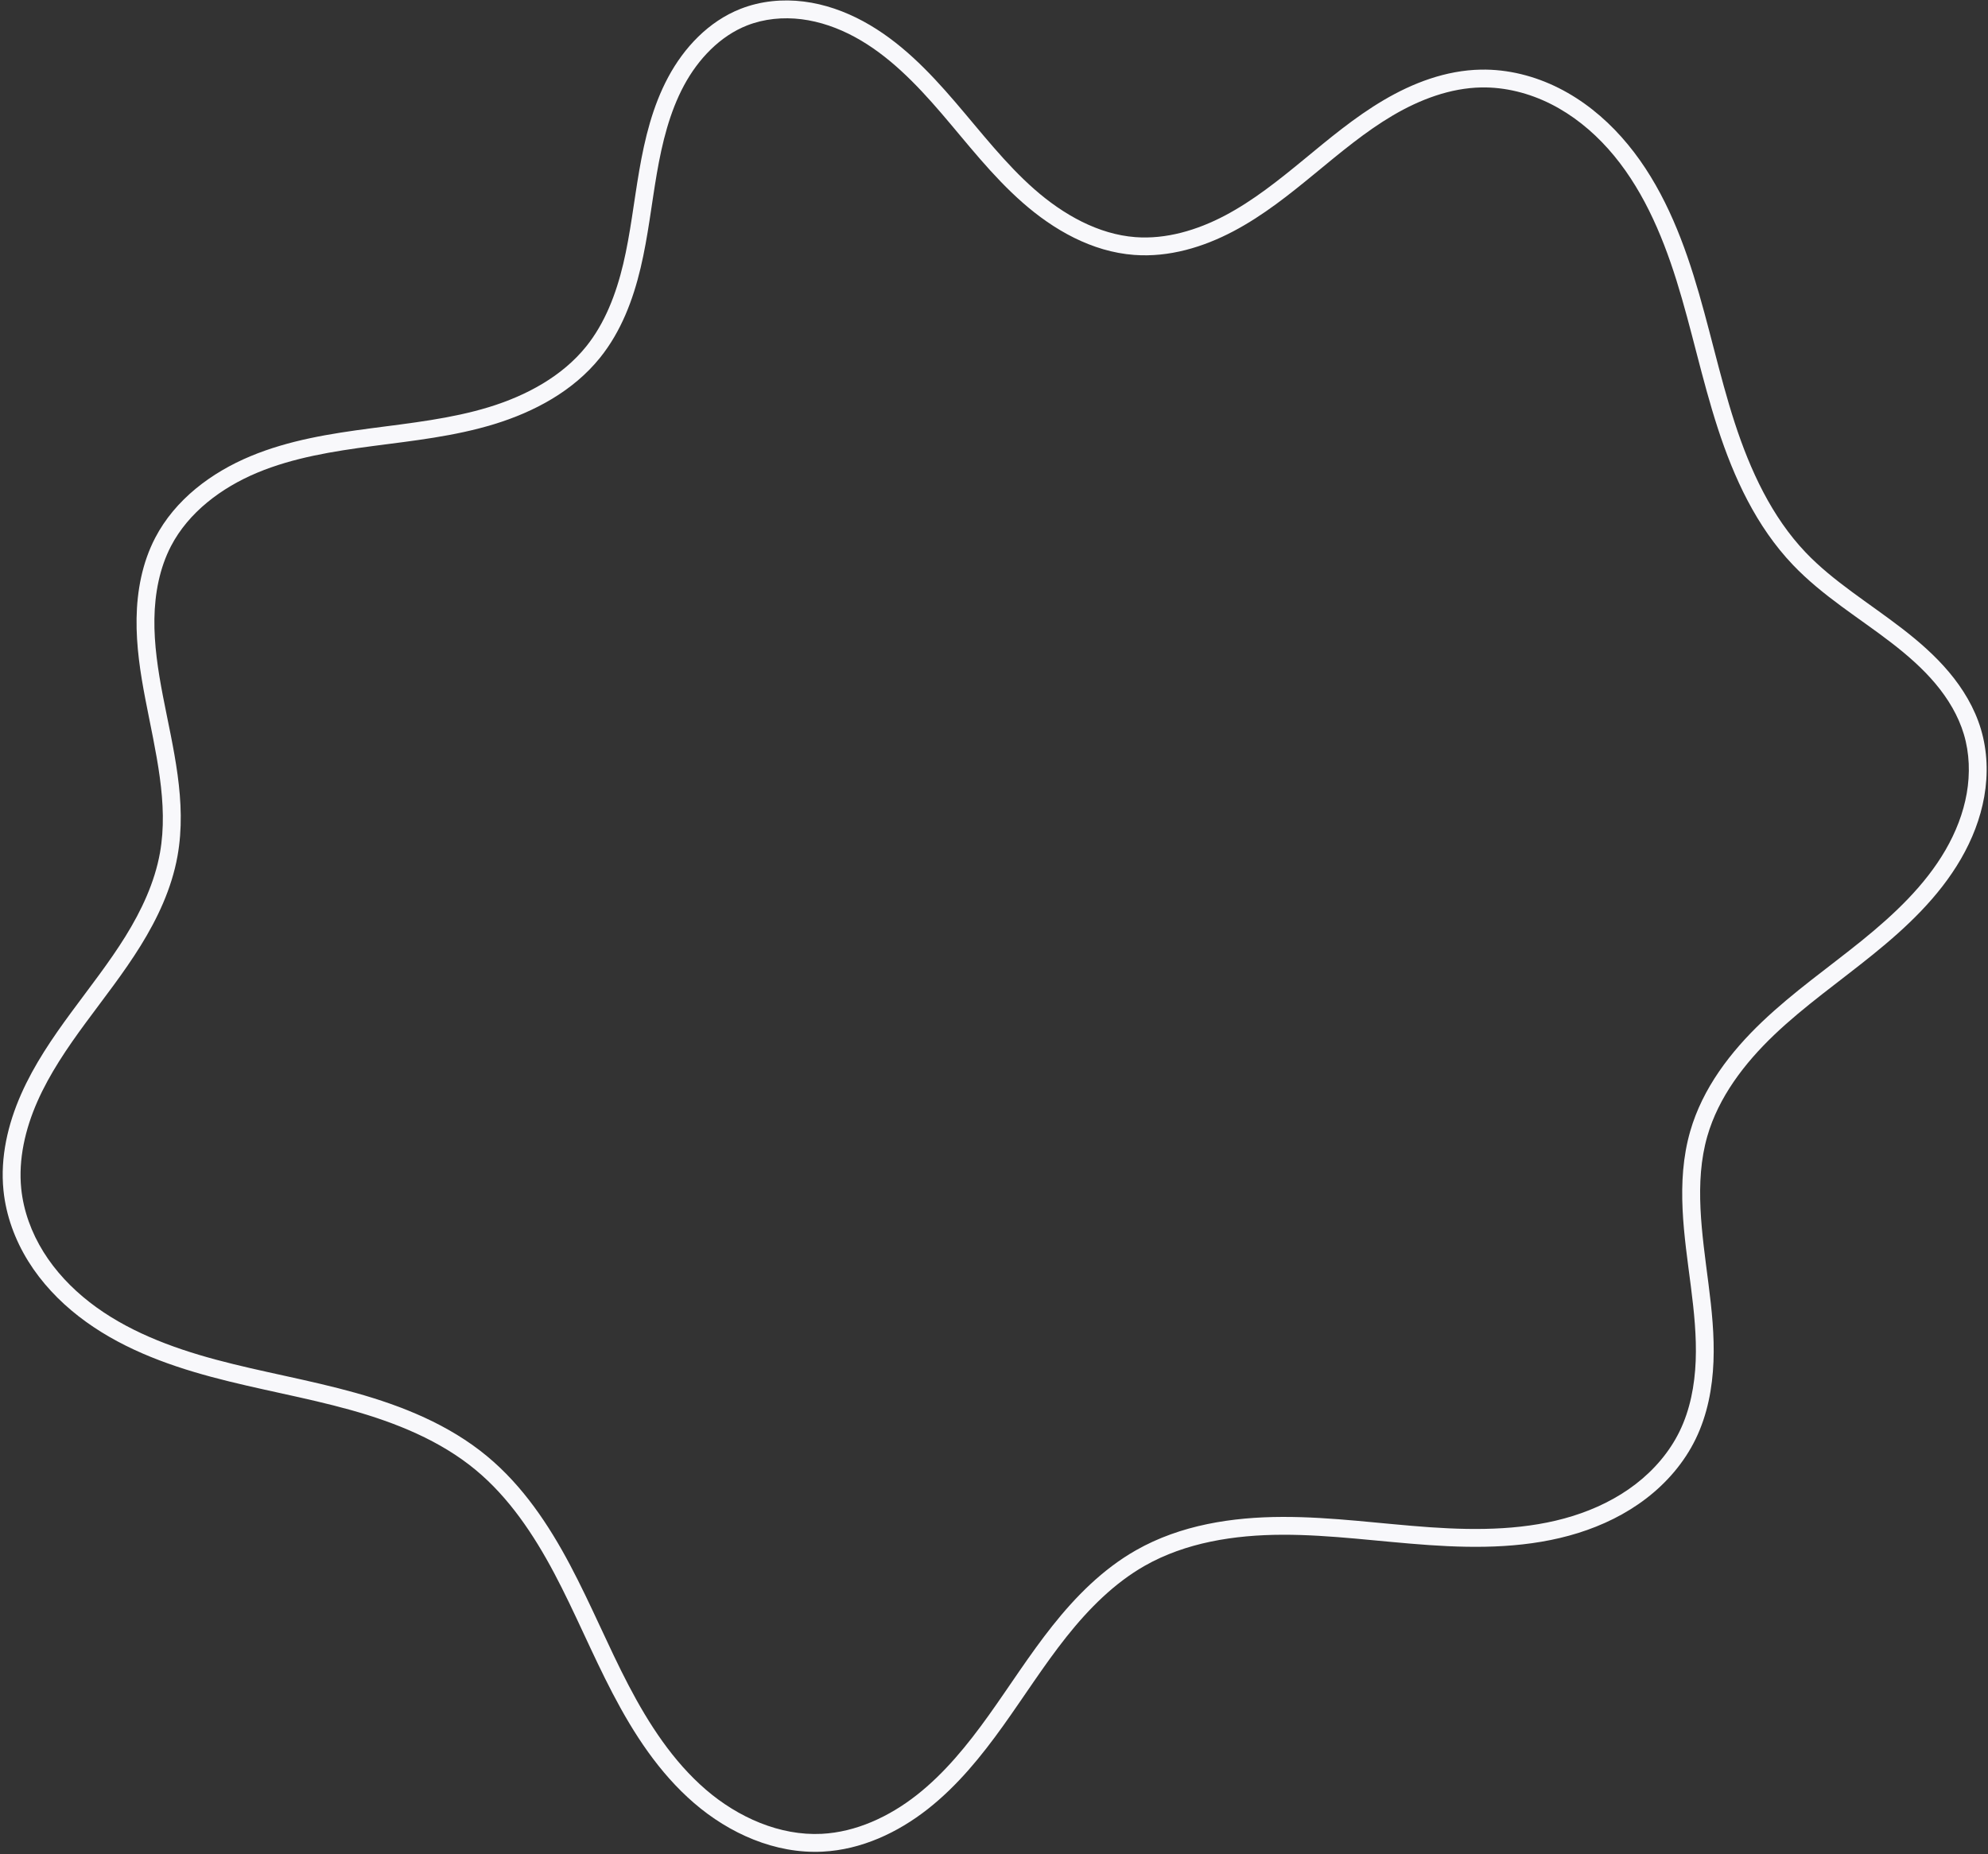
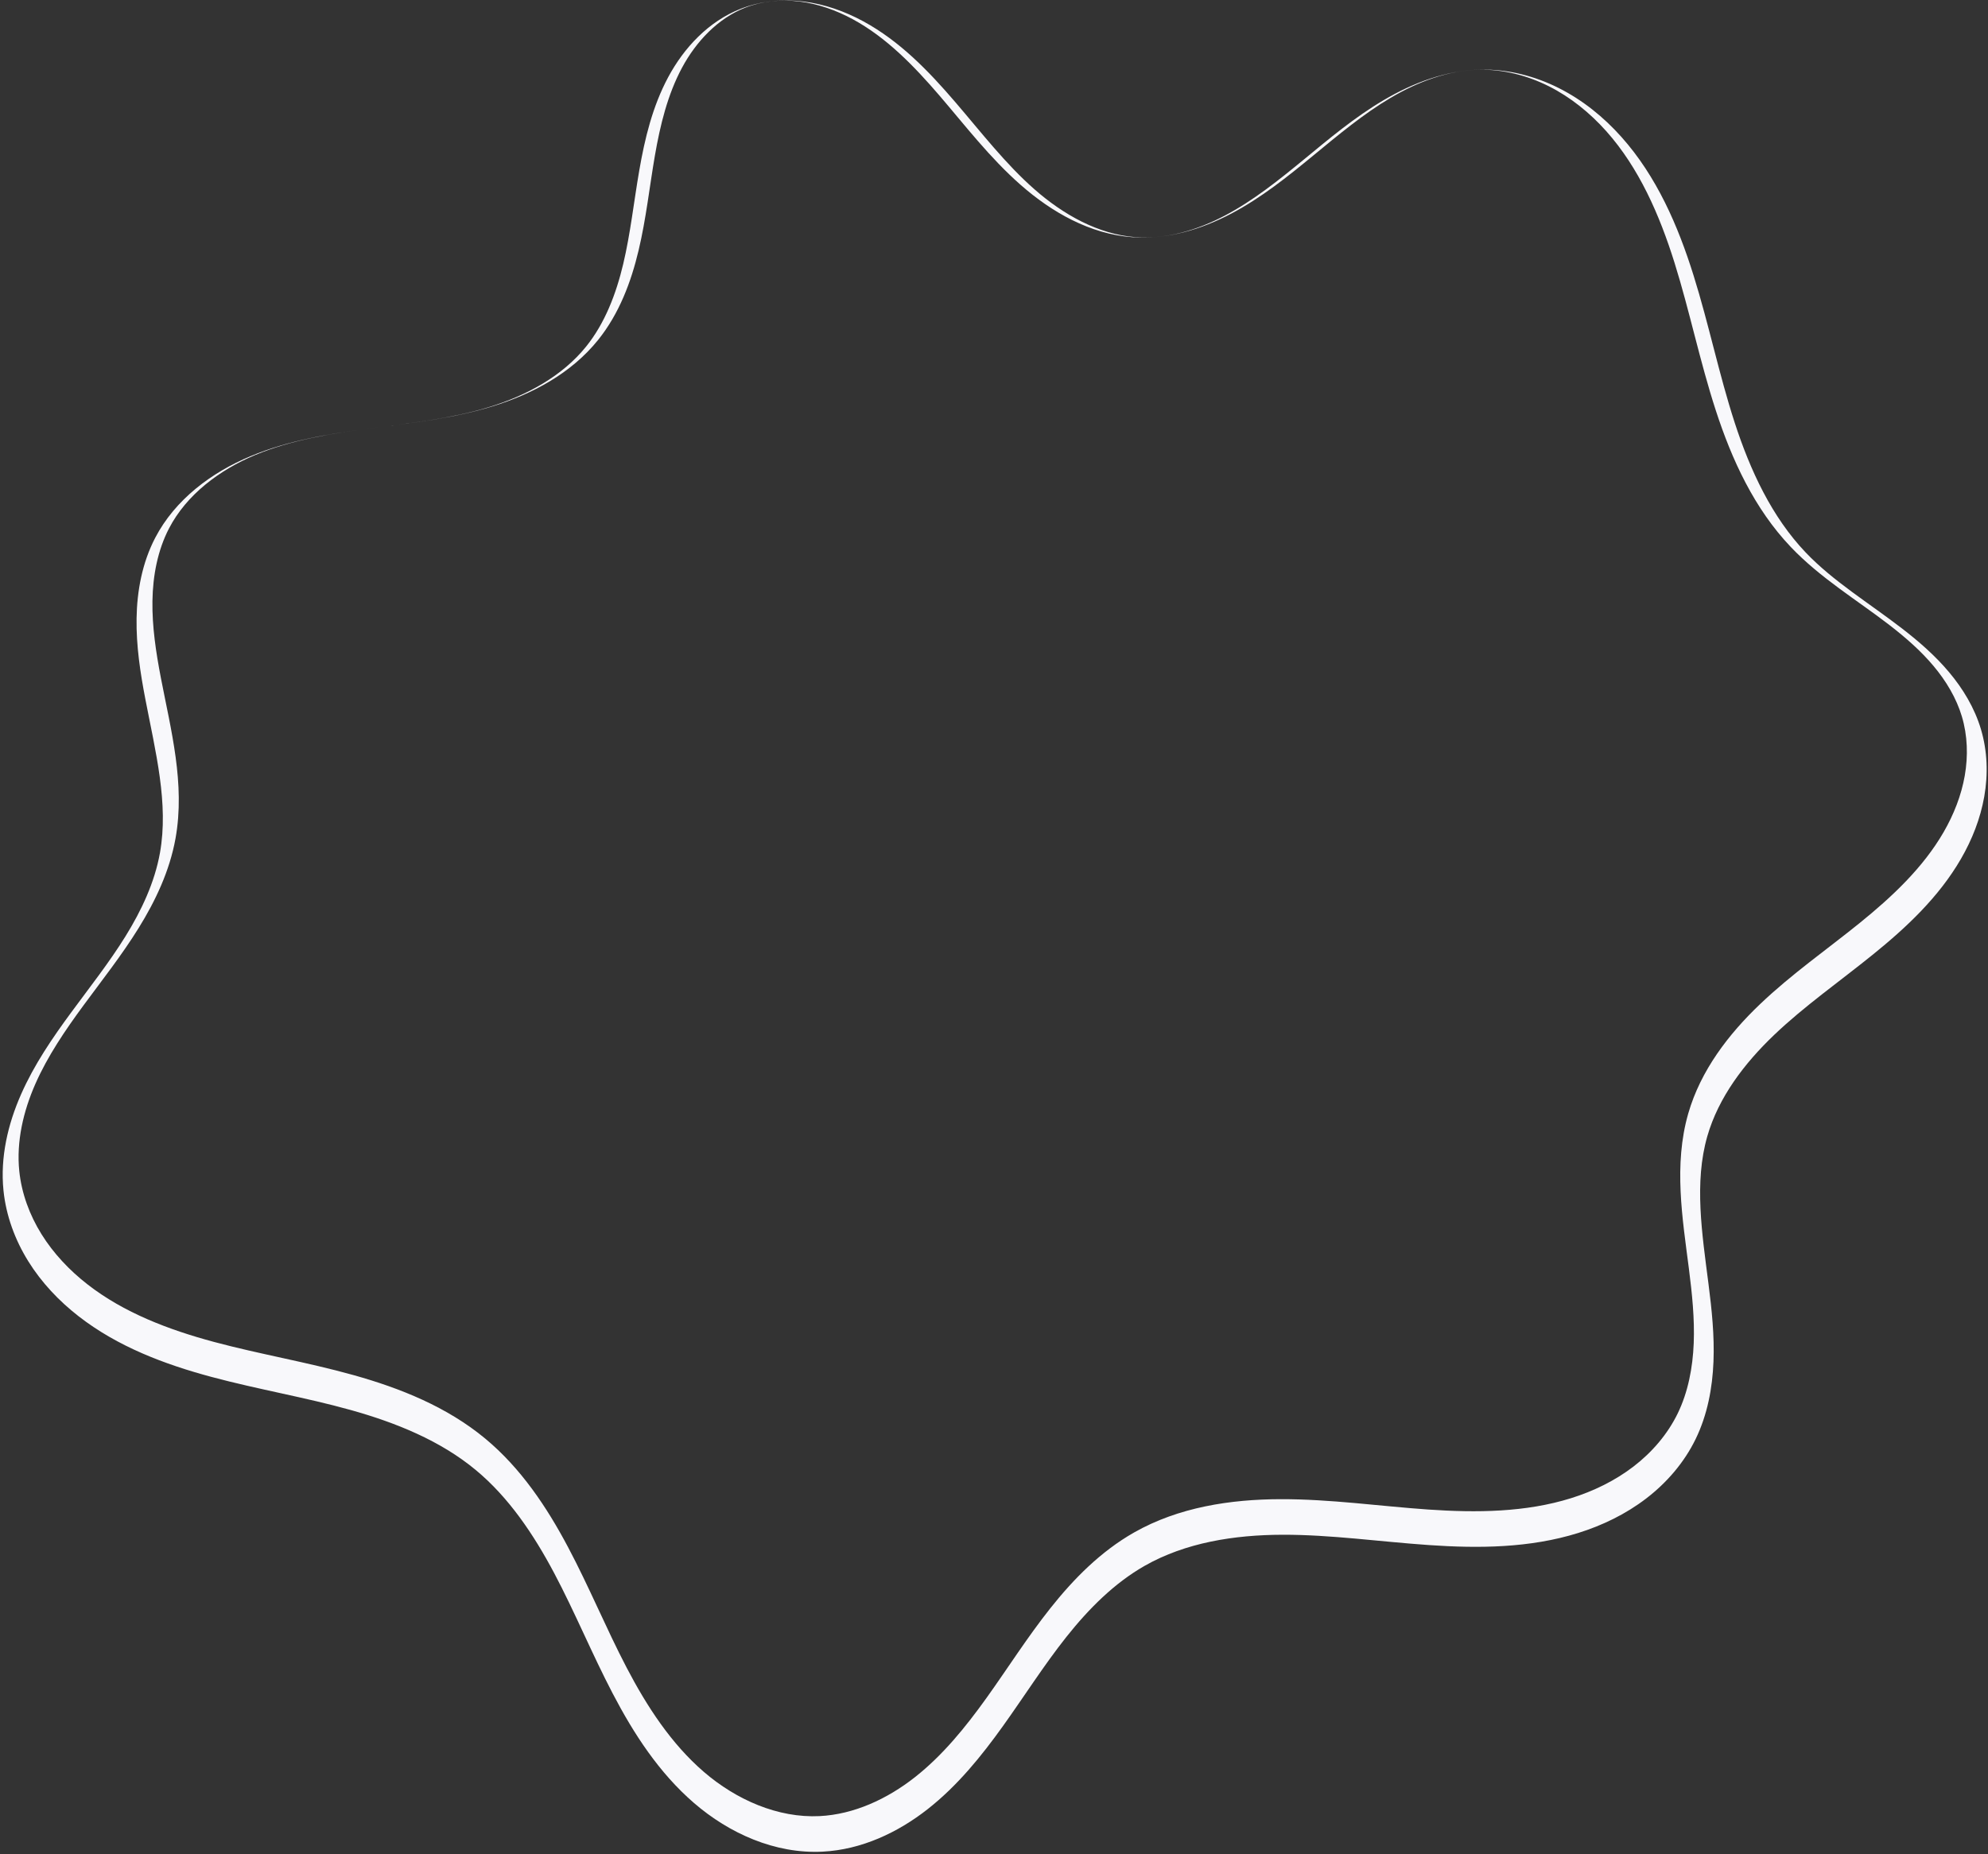
<svg xmlns="http://www.w3.org/2000/svg" fill="#f8f8fb" height="412.7" preserveAspectRatio="xMidYMid meet" version="1" viewBox="-0.6 -0.1 442.4 412.7" width="442.4" zoomAndPan="magnify">
  <rect x="-0.6" y="-0.1" width="442.4" height="412.7" fill="#333333" stroke="none" />
  <g id="change1_1">
-     <path color="#f8f8fb" d="m -2576.07,1036.502 c -2.366,0.259 -4.703,0.811 -6.941,1.689 -7.143,2.802 -12.594,8.643 -16.111,15.197 -3.504,6.53 -5.226,13.724 -6.445,20.781 -1.219,7.054 -1.972,14.068 -3.564,20.787 -1.591,6.711 -4.085,13.216 -8.254,18.398 -5.318,6.611 -13.271,10.931 -21.643,13.492 -8.389,2.567 -17.312,3.536 -26.291,4.719 -8.982,1.183 -18.181,2.621 -26.801,6.221 -8.645,3.61 -16.717,9.602 -21.166,18.146 -2.904,5.577 -4.055,11.838 -4.148,17.959 -0.094,6.113 0.831,12.109 1.953,17.945 2.242,11.664 5.23,23.223 3.246,34.252 -1.175,6.535 -4.082,12.763 -7.682,18.57 -3.603,5.811 -7.911,11.268 -12.078,16.936 -4.168,5.668 -8.227,11.598 -11.145,18.215 -2.923,6.627 -4.662,13.997 -3.912,21.391 0.571,5.629 2.572,11.027 5.525,15.775 2.951,4.745 6.829,8.833 11.185,12.225 8.709,6.779 19.142,10.703 29.545,13.498 10.397,2.793 20.916,4.55 31.023,7.377 10.101,2.825 19.941,6.818 27.812,13.344 7.352,6.095 12.869,14.303 17.461,22.959 4.594,8.661 8.367,17.877 13.021,26.793 4.657,8.921 10.297,17.647 18.104,24.385 7.832,6.759 18.02,11.347 28.584,10.82 8.664,-0.432 16.768,-4.248 23.426,-9.48 6.643,-5.221 11.944,-11.788 16.736,-18.48 4.791,-6.691 9.137,-13.571 14.117,-19.844 4.977,-6.268 10.666,-11.979 17.436,-15.83 9.079,-5.165 19.928,-6.878 30.654,-6.904 10.739,-0.027 21.559,1.534 32.565,2.295 11.011,0.761 22.421,0.69 33.23,-2.686 5.408,-1.689 10.615,-4.207 15.166,-7.701 4.555,-3.497 8.425,-7.973 10.971,-13.199 2.636,-5.413 3.742,-11.376 3.975,-17.232 0.232,-5.851 -0.382,-11.618 -1.103,-17.266 -1.441,-11.284 -3.232,-22.604 -0.264,-32.926 2.48,-8.624 8.203,-16.183 14.904,-22.57 6.711,-6.397 14.469,-11.814 21.908,-17.83 7.443,-6.019 14.689,-12.785 19.627,-21.322 2.471,-4.272 4.329,-8.958 5.191,-13.891 0.864,-4.938 0.708,-10.105 -0.746,-14.977 -1.416,-4.743 -3.994,-9.004 -7.098,-12.697 -3.1,-3.69 -6.712,-6.827 -10.426,-9.693 -7.427,-5.731 -15.342,-10.513 -21.463,-16.934 -7.541,-7.911 -12.341,-18.24 -15.807,-28.9 -3.468,-10.668 -5.733,-21.843 -9.17,-32.824 -3.439,-10.988 -8.174,-21.959 -16.025,-30.76 -3.928,-4.404 -8.611,-8.208 -13.945,-10.893 -5.339,-2.687 -11.314,-4.221 -17.359,-4.107 -7.76,0.146 -15.136,2.969 -21.625,6.795 -6.479,3.82 -12.169,8.62 -17.795,13.248 -5.625,4.627 -11.265,9.135 -17.498,12.426 -6.22,3.284 -13.153,5.327 -19.941,4.816 -8.246,-0.62 -16.032,-4.988 -22.479,-10.654 -6.465,-5.682 -11.848,-12.687 -17.67,-19.471 -5.826,-6.788 -12.267,-13.498 -20.42,-17.916 -4.08,-2.211 -8.56,-3.812 -13.246,-4.399 -2.346,-0.294 -4.74,-0.327 -7.106,-0.068 z m 0.438,3.947 c 2.041,-0.223 4.123,-0.196 6.176,0.061 4.111,0.515 8.131,1.936 11.846,3.949 7.437,4.03 13.578,10.342 19.301,17.01 5.726,6.672 11.206,13.843 18.061,19.867 6.872,6.04 15.364,10.921 24.801,11.631 7.771,0.585 15.402,-1.731 22.094,-5.264 6.679,-3.526 12.515,-8.223 18.166,-12.871 5.65,-4.647 11.191,-9.299 17.289,-12.895 6.088,-3.589 12.845,-6.117 19.684,-6.246 5.322,-0.1 10.685,1.261 15.502,3.686 4.821,2.427 9.127,5.91 12.768,9.99 7.285,8.167 11.847,18.59 15.199,29.303 3.355,10.72 5.622,21.909 9.184,32.865 3.564,10.964 8.559,21.864 16.707,30.412 6.611,6.935 14.729,11.794 21.91,17.336 3.589,2.77 6.98,5.731 9.815,9.105 2.831,3.37 5.109,7.183 6.332,11.281 1.255,4.206 1.407,8.762 0.639,13.156 -0.769,4.399 -2.445,8.659 -4.717,12.588 -4.548,7.863 -11.399,14.329 -18.688,20.223 -7.293,5.897 -15.146,11.368 -22.148,18.043 -7.013,6.684 -13.226,14.762 -15.982,24.346 -3.293,11.451 -1.286,23.337 0.143,34.525 0.714,5.589 1.291,11.139 1.074,16.607 -0.217,5.462 -1.254,10.881 -3.578,15.652 -2.242,4.603 -5.703,8.629 -9.82,11.789 -4.121,3.163 -8.904,5.489 -13.932,7.059 -10.062,3.142 -20.971,3.26 -31.773,2.514 -10.808,-0.747 -21.721,-2.33 -32.848,-2.303 -11.139,0.028 -22.681,1.777 -32.608,7.424 -7.401,4.21 -13.421,10.312 -18.582,16.812 -5.157,6.496 -9.534,13.435 -14.234,20 -4.699,6.563 -9.787,12.816 -15.963,17.67 -6.161,4.842 -13.551,8.257 -21.17,8.637 -9.281,0.463 -18.582,-3.638 -25.793,-9.861 -7.236,-6.245 -12.639,-14.523 -17.178,-23.217 -4.541,-8.699 -8.318,-17.924 -13.035,-26.816 -4.72,-8.898 -10.488,-17.565 -18.434,-24.152 -8.507,-7.053 -18.89,-11.206 -29.277,-14.111 -10.381,-2.903 -20.913,-4.662 -31.062,-7.389 -10.143,-2.725 -20.057,-6.508 -28.137,-12.797 -4.037,-3.143 -7.587,-6.9 -10.254,-11.188 -2.665,-4.284 -4.442,-9.126 -4.945,-14.08 -0.661,-6.512 0.876,-13.227 3.594,-19.389 2.722,-6.172 6.599,-11.875 10.711,-17.467 4.113,-5.593 8.492,-11.128 12.254,-17.195 3.764,-6.072 6.916,-12.738 8.215,-19.959 2.189,-12.168 -1.047,-24.222 -3.254,-35.703 -1.103,-5.736 -1.97,-11.464 -1.883,-17.135 0.087,-5.662 1.163,-11.31 3.701,-16.186 3.887,-7.465 11.164,-12.973 19.174,-16.318 8.035,-3.356 16.878,-4.773 25.791,-5.947 8.915,-1.175 18.062,-2.145 26.932,-4.859 8.888,-2.719 17.582,-7.346 23.576,-14.799 4.697,-5.839 7.35,-12.92 9.021,-19.973 1.67,-7.044 2.424,-14.141 3.613,-21.025 1.189,-6.881 2.849,-13.647 6.033,-19.58 3.171,-5.909 8.038,-11.015 14.062,-13.379 1.888,-0.741 3.889,-1.214 5.93,-1.438 z" style="-inkscape-stroke:none" transform="translate(2747.227 -1036.327)" />
+     <path color="#f8f8fb" d="m -2576.07,1036.502 c -2.366,0.259 -4.703,0.811 -6.941,1.689 -7.143,2.802 -12.594,8.643 -16.111,15.197 -3.504,6.53 -5.226,13.724 -6.445,20.781 -1.219,7.054 -1.972,14.068 -3.564,20.787 -1.591,6.711 -4.085,13.216 -8.254,18.398 -5.318,6.611 -13.271,10.931 -21.643,13.492 -8.389,2.567 -17.312,3.536 -26.291,4.719 -8.982,1.183 -18.181,2.621 -26.801,6.221 -8.645,3.61 -16.717,9.602 -21.166,18.146 -2.904,5.577 -4.055,11.838 -4.148,17.959 -0.094,6.113 0.831,12.109 1.953,17.945 2.242,11.664 5.23,23.223 3.246,34.252 -1.175,6.535 -4.082,12.763 -7.682,18.57 -3.603,5.811 -7.911,11.268 -12.078,16.936 -4.168,5.668 -8.227,11.598 -11.145,18.215 -2.923,6.627 -4.662,13.997 -3.912,21.391 0.571,5.629 2.572,11.027 5.525,15.775 2.951,4.745 6.829,8.833 11.185,12.225 8.709,6.779 19.142,10.703 29.545,13.498 10.397,2.793 20.916,4.55 31.023,7.377 10.101,2.825 19.941,6.818 27.812,13.344 7.352,6.095 12.869,14.303 17.461,22.959 4.594,8.661 8.367,17.877 13.021,26.793 4.657,8.921 10.297,17.647 18.104,24.385 7.832,6.759 18.02,11.347 28.584,10.82 8.664,-0.432 16.768,-4.248 23.426,-9.48 6.643,-5.221 11.944,-11.788 16.736,-18.48 4.791,-6.691 9.137,-13.571 14.117,-19.844 4.977,-6.268 10.666,-11.979 17.436,-15.83 9.079,-5.165 19.928,-6.878 30.654,-6.904 10.739,-0.027 21.559,1.534 32.565,2.295 11.011,0.761 22.421,0.69 33.23,-2.686 5.408,-1.689 10.615,-4.207 15.166,-7.701 4.555,-3.497 8.425,-7.973 10.971,-13.199 2.636,-5.413 3.742,-11.376 3.975,-17.232 0.232,-5.851 -0.382,-11.618 -1.103,-17.266 -1.441,-11.284 -3.232,-22.604 -0.264,-32.926 2.48,-8.624 8.203,-16.183 14.904,-22.57 6.711,-6.397 14.469,-11.814 21.908,-17.83 7.443,-6.019 14.689,-12.785 19.627,-21.322 2.471,-4.272 4.329,-8.958 5.191,-13.891 0.864,-4.938 0.708,-10.105 -0.746,-14.977 -1.416,-4.743 -3.994,-9.004 -7.098,-12.697 -3.1,-3.69 -6.712,-6.827 -10.426,-9.693 -7.427,-5.731 -15.342,-10.513 -21.463,-16.934 -7.541,-7.911 -12.341,-18.24 -15.807,-28.9 -3.468,-10.668 -5.733,-21.843 -9.17,-32.824 -3.439,-10.988 -8.174,-21.959 -16.025,-30.76 -3.928,-4.404 -8.611,-8.208 -13.945,-10.893 -5.339,-2.687 -11.314,-4.221 -17.359,-4.107 -7.76,0.146 -15.136,2.969 -21.625,6.795 -6.479,3.82 -12.169,8.62 -17.795,13.248 -5.625,4.627 -11.265,9.135 -17.498,12.426 -6.22,3.284 -13.153,5.327 -19.941,4.816 -8.246,-0.62 -16.032,-4.988 -22.479,-10.654 -6.465,-5.682 -11.848,-12.687 -17.67,-19.471 -5.826,-6.788 -12.267,-13.498 -20.42,-17.916 -4.08,-2.211 -8.56,-3.812 -13.246,-4.399 -2.346,-0.294 -4.74,-0.327 -7.106,-0.068 z c 2.041,-0.223 4.123,-0.196 6.176,0.061 4.111,0.515 8.131,1.936 11.846,3.949 7.437,4.03 13.578,10.342 19.301,17.01 5.726,6.672 11.206,13.843 18.061,19.867 6.872,6.04 15.364,10.921 24.801,11.631 7.771,0.585 15.402,-1.731 22.094,-5.264 6.679,-3.526 12.515,-8.223 18.166,-12.871 5.65,-4.647 11.191,-9.299 17.289,-12.895 6.088,-3.589 12.845,-6.117 19.684,-6.246 5.322,-0.1 10.685,1.261 15.502,3.686 4.821,2.427 9.127,5.91 12.768,9.99 7.285,8.167 11.847,18.59 15.199,29.303 3.355,10.72 5.622,21.909 9.184,32.865 3.564,10.964 8.559,21.864 16.707,30.412 6.611,6.935 14.729,11.794 21.91,17.336 3.589,2.77 6.98,5.731 9.815,9.105 2.831,3.37 5.109,7.183 6.332,11.281 1.255,4.206 1.407,8.762 0.639,13.156 -0.769,4.399 -2.445,8.659 -4.717,12.588 -4.548,7.863 -11.399,14.329 -18.688,20.223 -7.293,5.897 -15.146,11.368 -22.148,18.043 -7.013,6.684 -13.226,14.762 -15.982,24.346 -3.293,11.451 -1.286,23.337 0.143,34.525 0.714,5.589 1.291,11.139 1.074,16.607 -0.217,5.462 -1.254,10.881 -3.578,15.652 -2.242,4.603 -5.703,8.629 -9.82,11.789 -4.121,3.163 -8.904,5.489 -13.932,7.059 -10.062,3.142 -20.971,3.26 -31.773,2.514 -10.808,-0.747 -21.721,-2.33 -32.848,-2.303 -11.139,0.028 -22.681,1.777 -32.608,7.424 -7.401,4.21 -13.421,10.312 -18.582,16.812 -5.157,6.496 -9.534,13.435 -14.234,20 -4.699,6.563 -9.787,12.816 -15.963,17.67 -6.161,4.842 -13.551,8.257 -21.17,8.637 -9.281,0.463 -18.582,-3.638 -25.793,-9.861 -7.236,-6.245 -12.639,-14.523 -17.178,-23.217 -4.541,-8.699 -8.318,-17.924 -13.035,-26.816 -4.72,-8.898 -10.488,-17.565 -18.434,-24.152 -8.507,-7.053 -18.89,-11.206 -29.277,-14.111 -10.381,-2.903 -20.913,-4.662 -31.062,-7.389 -10.143,-2.725 -20.057,-6.508 -28.137,-12.797 -4.037,-3.143 -7.587,-6.9 -10.254,-11.188 -2.665,-4.284 -4.442,-9.126 -4.945,-14.08 -0.661,-6.512 0.876,-13.227 3.594,-19.389 2.722,-6.172 6.599,-11.875 10.711,-17.467 4.113,-5.593 8.492,-11.128 12.254,-17.195 3.764,-6.072 6.916,-12.738 8.215,-19.959 2.189,-12.168 -1.047,-24.222 -3.254,-35.703 -1.103,-5.736 -1.97,-11.464 -1.883,-17.135 0.087,-5.662 1.163,-11.31 3.701,-16.186 3.887,-7.465 11.164,-12.973 19.174,-16.318 8.035,-3.356 16.878,-4.773 25.791,-5.947 8.915,-1.175 18.062,-2.145 26.932,-4.859 8.888,-2.719 17.582,-7.346 23.576,-14.799 4.697,-5.839 7.35,-12.92 9.021,-19.973 1.67,-7.044 2.424,-14.141 3.613,-21.025 1.189,-6.881 2.849,-13.647 6.033,-19.58 3.171,-5.909 8.038,-11.015 14.062,-13.379 1.888,-0.741 3.889,-1.214 5.93,-1.438 z" style="-inkscape-stroke:none" transform="translate(2747.227 -1036.327)" />
  </g>
</svg>